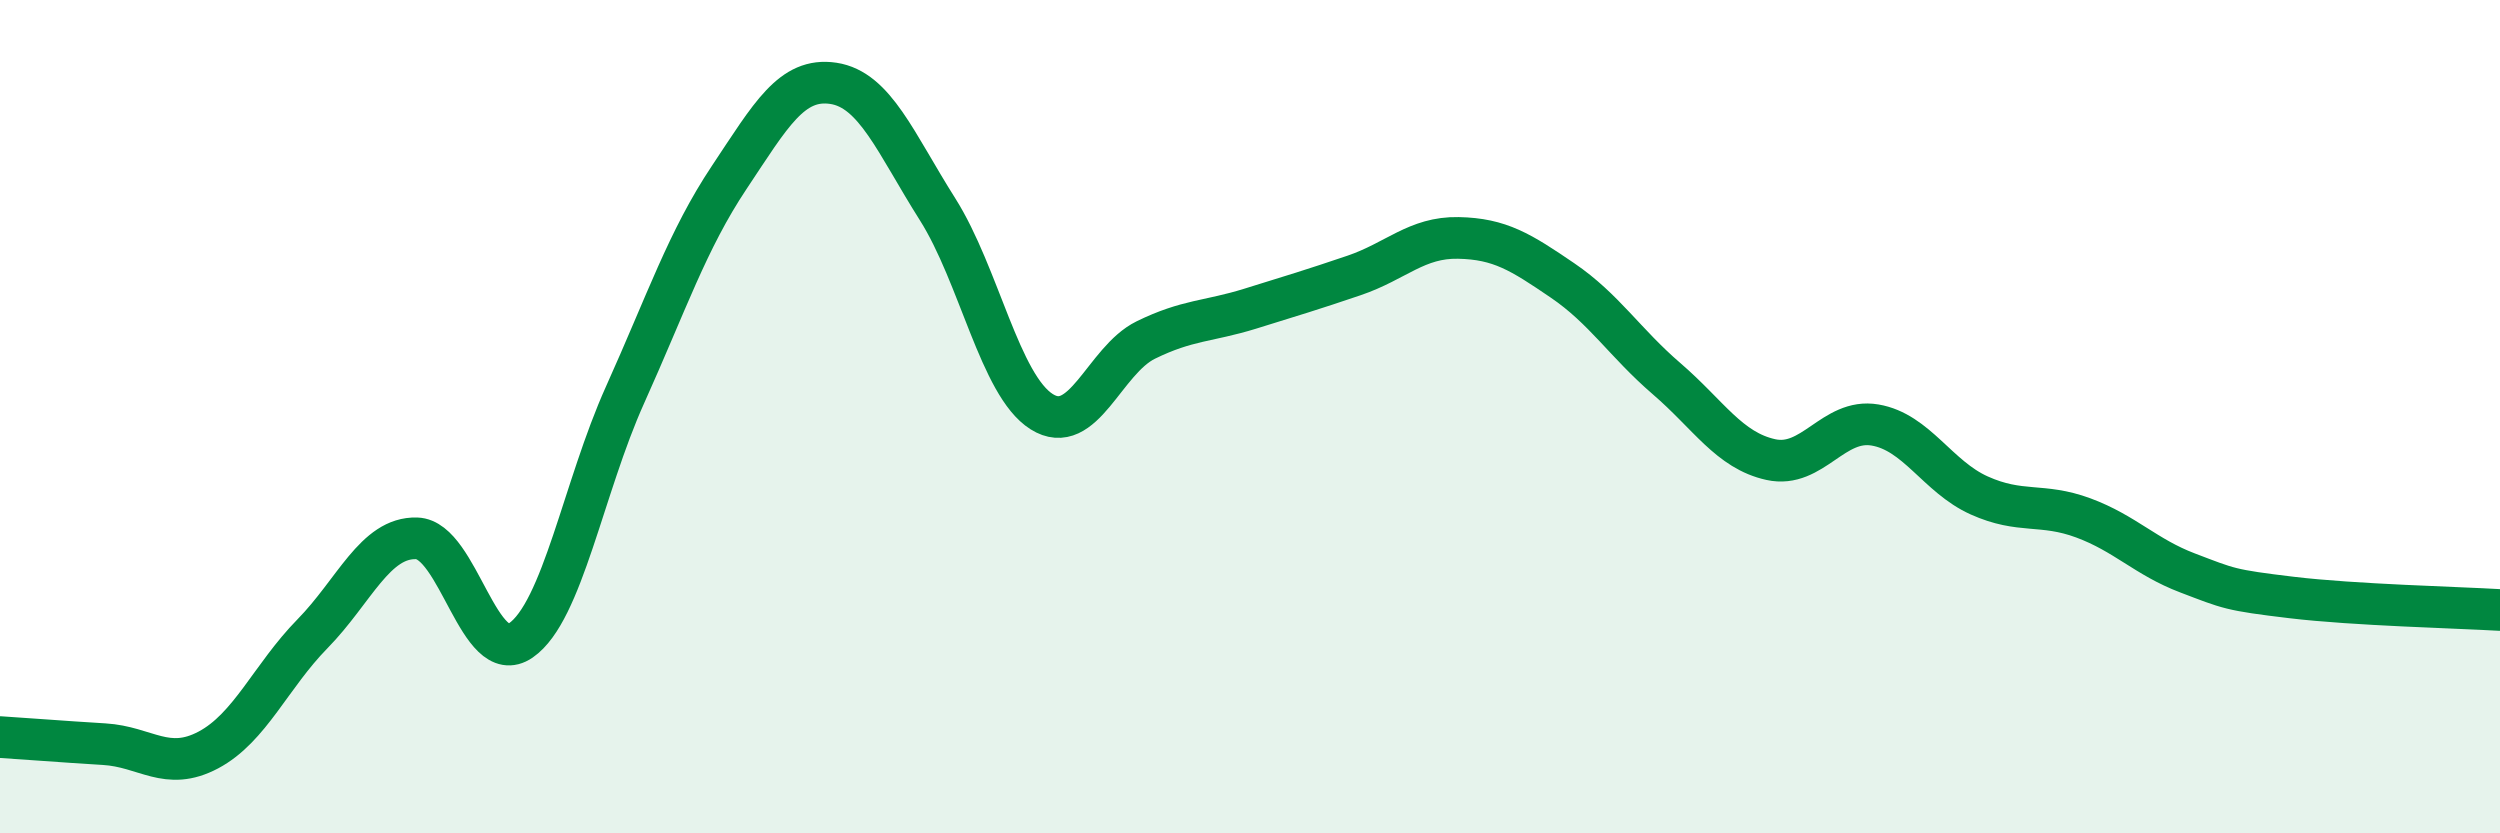
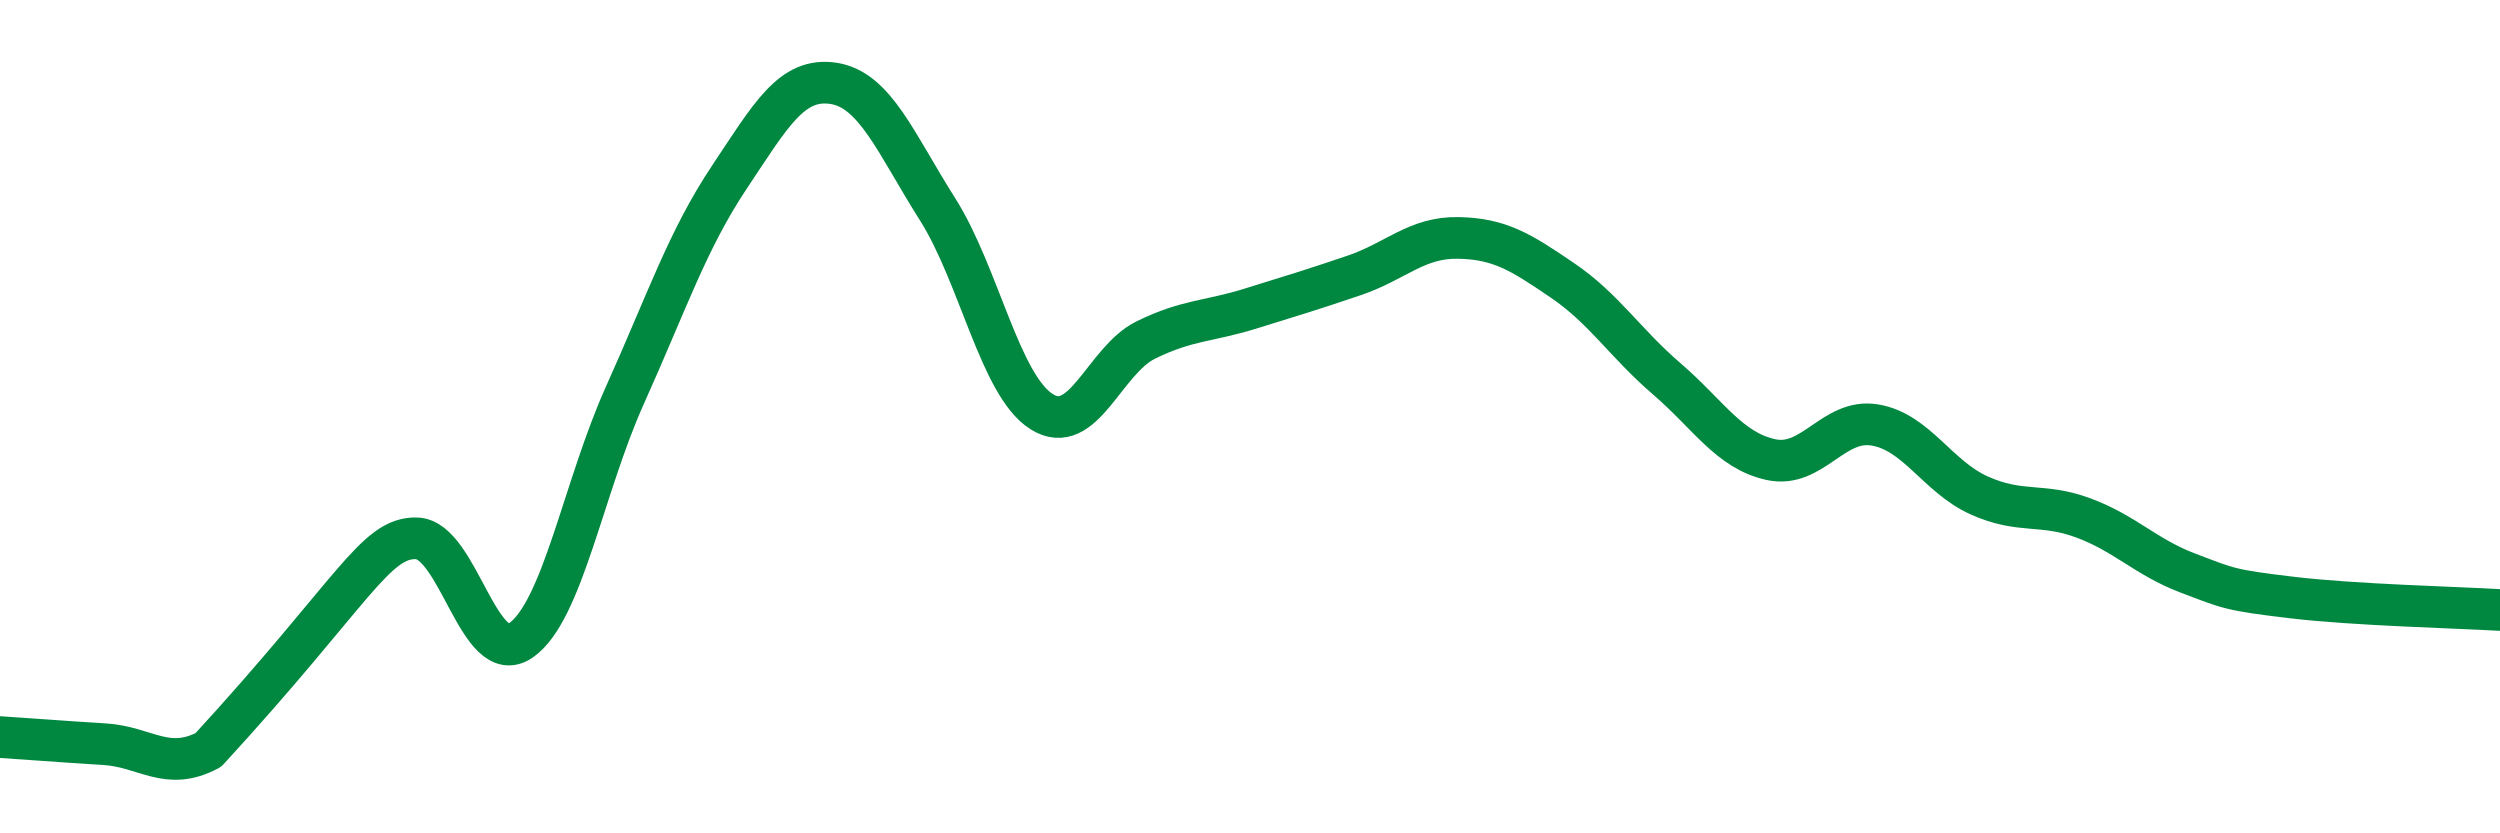
<svg xmlns="http://www.w3.org/2000/svg" width="60" height="20" viewBox="0 0 60 20">
-   <path d="M 0,17.69 C 0.5,17.72 1.5,17.8 2.5,17.86 C 3.5,17.92 4,18.53 5,18 C 6,17.47 6.5,16.23 7.5,15.21 C 8.5,14.19 9,12.89 10,12.92 C 11,12.95 11.5,16.06 12.5,15.37 C 13.5,14.68 14,11.7 15,9.48 C 16,7.26 16.5,5.76 17.5,4.26 C 18.5,2.76 19,1.85 20,2 C 21,2.15 21.5,3.44 22.5,5.02 C 23.5,6.6 24,9.25 25,9.88 C 26,10.51 26.5,8.65 27.5,8.16 C 28.5,7.67 29,7.72 30,7.41 C 31,7.1 31.5,6.95 32.5,6.61 C 33.5,6.27 34,5.69 35,5.71 C 36,5.73 36.5,6.05 37.5,6.73 C 38.5,7.41 39,8.23 40,9.09 C 41,9.95 41.5,10.81 42.5,11.03 C 43.5,11.25 44,10.03 45,10.2 C 46,10.37 46.5,11.44 47.5,11.89 C 48.5,12.34 49,12.06 50,12.43 C 51,12.8 51.5,13.37 52.5,13.75 C 53.5,14.13 53.5,14.16 55,14.34 C 56.5,14.52 59,14.58 60,14.64L60 20L0 20Z" fill="#008740" opacity="0.1" stroke-linecap="round" stroke-linejoin="round" />
-   <path d="M 0,17.69 C 0.5,17.72 1.5,17.8 2.5,17.86 C 3.5,17.92 4,18.53 5,18 C 6,17.47 6.5,16.23 7.5,15.21 C 8.5,14.19 9,12.89 10,12.92 C 11,12.95 11.5,16.06 12.5,15.37 C 13.5,14.68 14,11.7 15,9.48 C 16,7.26 16.5,5.76 17.5,4.26 C 18.5,2.76 19,1.85 20,2 C 21,2.15 21.5,3.44 22.5,5.02 C 23.5,6.6 24,9.25 25,9.88 C 26,10.51 26.5,8.65 27.5,8.16 C 28.5,7.67 29,7.72 30,7.41 C 31,7.1 31.5,6.95 32.5,6.61 C 33.5,6.27 34,5.69 35,5.71 C 36,5.73 36.5,6.05 37.5,6.73 C 38.5,7.41 39,8.23 40,9.09 C 41,9.95 41.5,10.81 42.5,11.03 C 43.5,11.25 44,10.03 45,10.2 C 46,10.37 46.5,11.44 47.5,11.89 C 48.5,12.34 49,12.06 50,12.43 C 51,12.8 51.5,13.37 52.5,13.75 C 53.5,14.13 53.5,14.16 55,14.34 C 56.5,14.52 59,14.58 60,14.64" stroke="#008740" stroke-width="1" fill="none" stroke-linecap="round" stroke-linejoin="round" />
+   <path d="M 0,17.69 C 0.5,17.72 1.5,17.8 2.5,17.86 C 3.5,17.92 4,18.53 5,18 C 8.5,14.19 9,12.89 10,12.92 C 11,12.95 11.5,16.06 12.5,15.37 C 13.5,14.68 14,11.7 15,9.48 C 16,7.26 16.5,5.76 17.5,4.26 C 18.5,2.76 19,1.85 20,2 C 21,2.15 21.5,3.44 22.5,5.02 C 23.5,6.6 24,9.25 25,9.88 C 26,10.51 26.5,8.65 27.5,8.16 C 28.5,7.67 29,7.72 30,7.41 C 31,7.1 31.5,6.95 32.5,6.61 C 33.5,6.27 34,5.69 35,5.71 C 36,5.73 36.5,6.05 37.5,6.73 C 38.5,7.41 39,8.23 40,9.09 C 41,9.95 41.5,10.81 42.5,11.03 C 43.5,11.25 44,10.03 45,10.2 C 46,10.37 46.5,11.44 47.5,11.89 C 48.5,12.34 49,12.06 50,12.43 C 51,12.8 51.5,13.37 52.5,13.75 C 53.5,14.13 53.5,14.16 55,14.34 C 56.5,14.52 59,14.58 60,14.64" stroke="#008740" stroke-width="1" fill="none" stroke-linecap="round" stroke-linejoin="round" />
</svg>